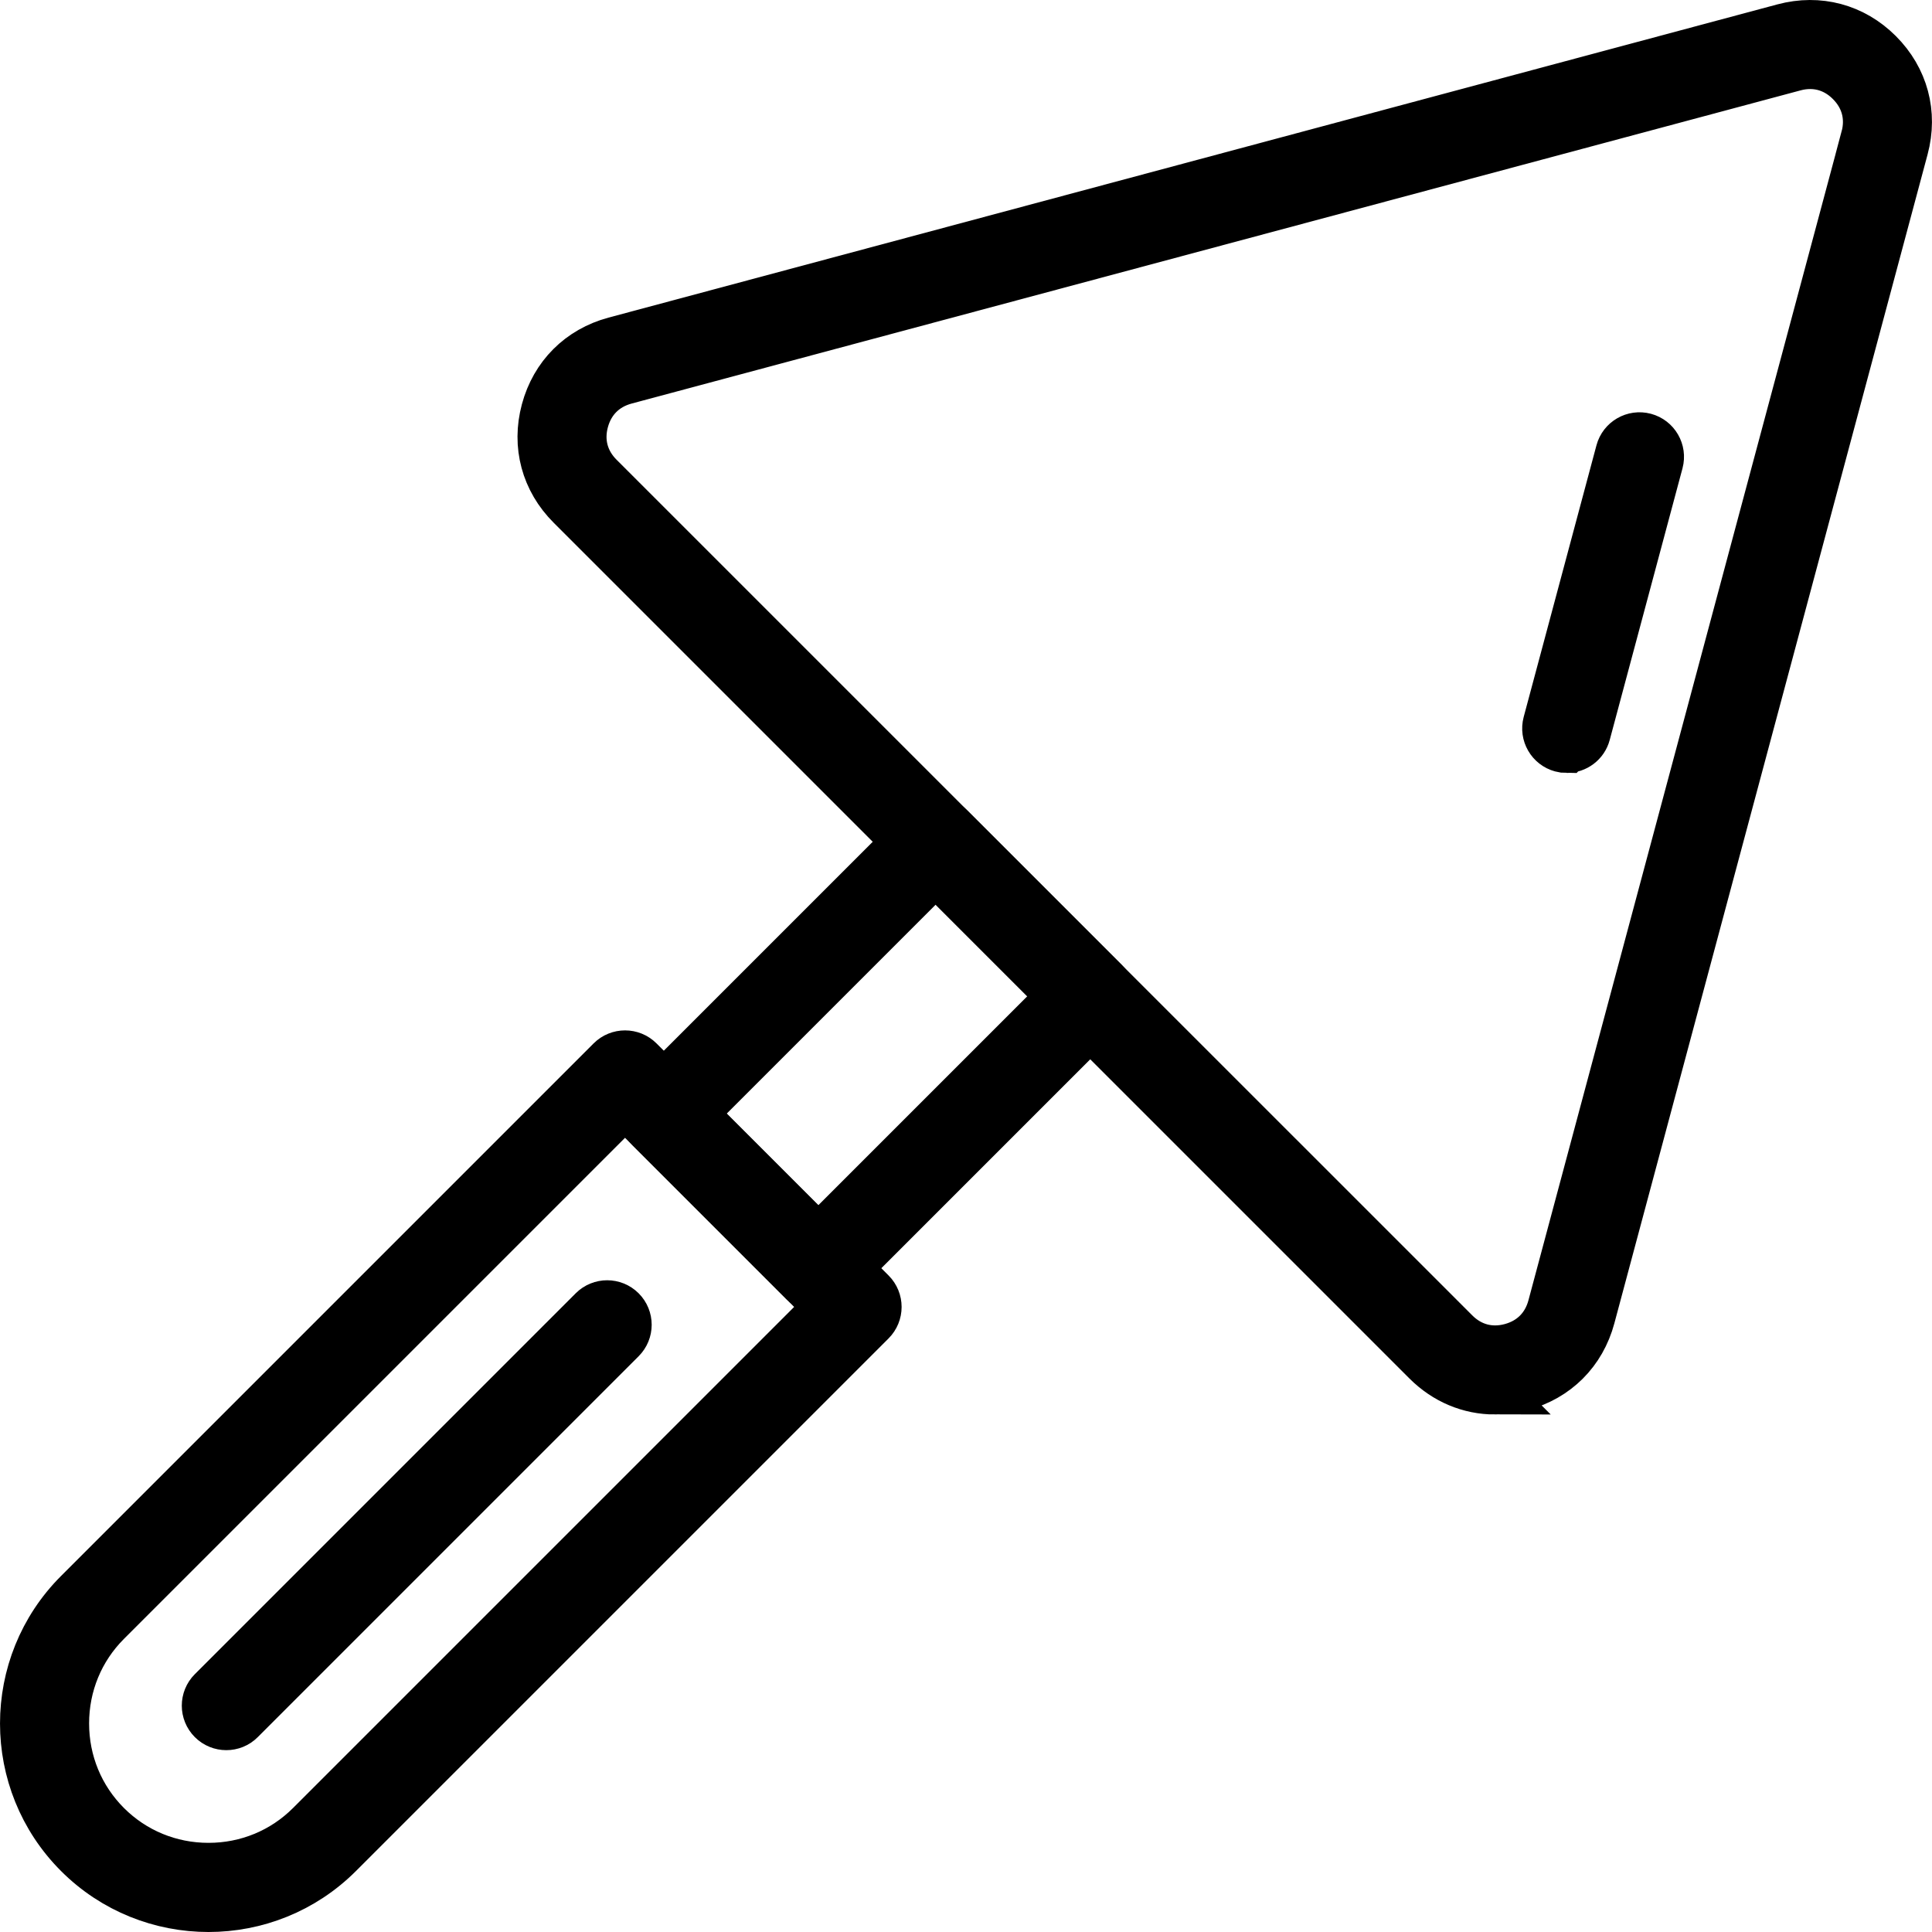
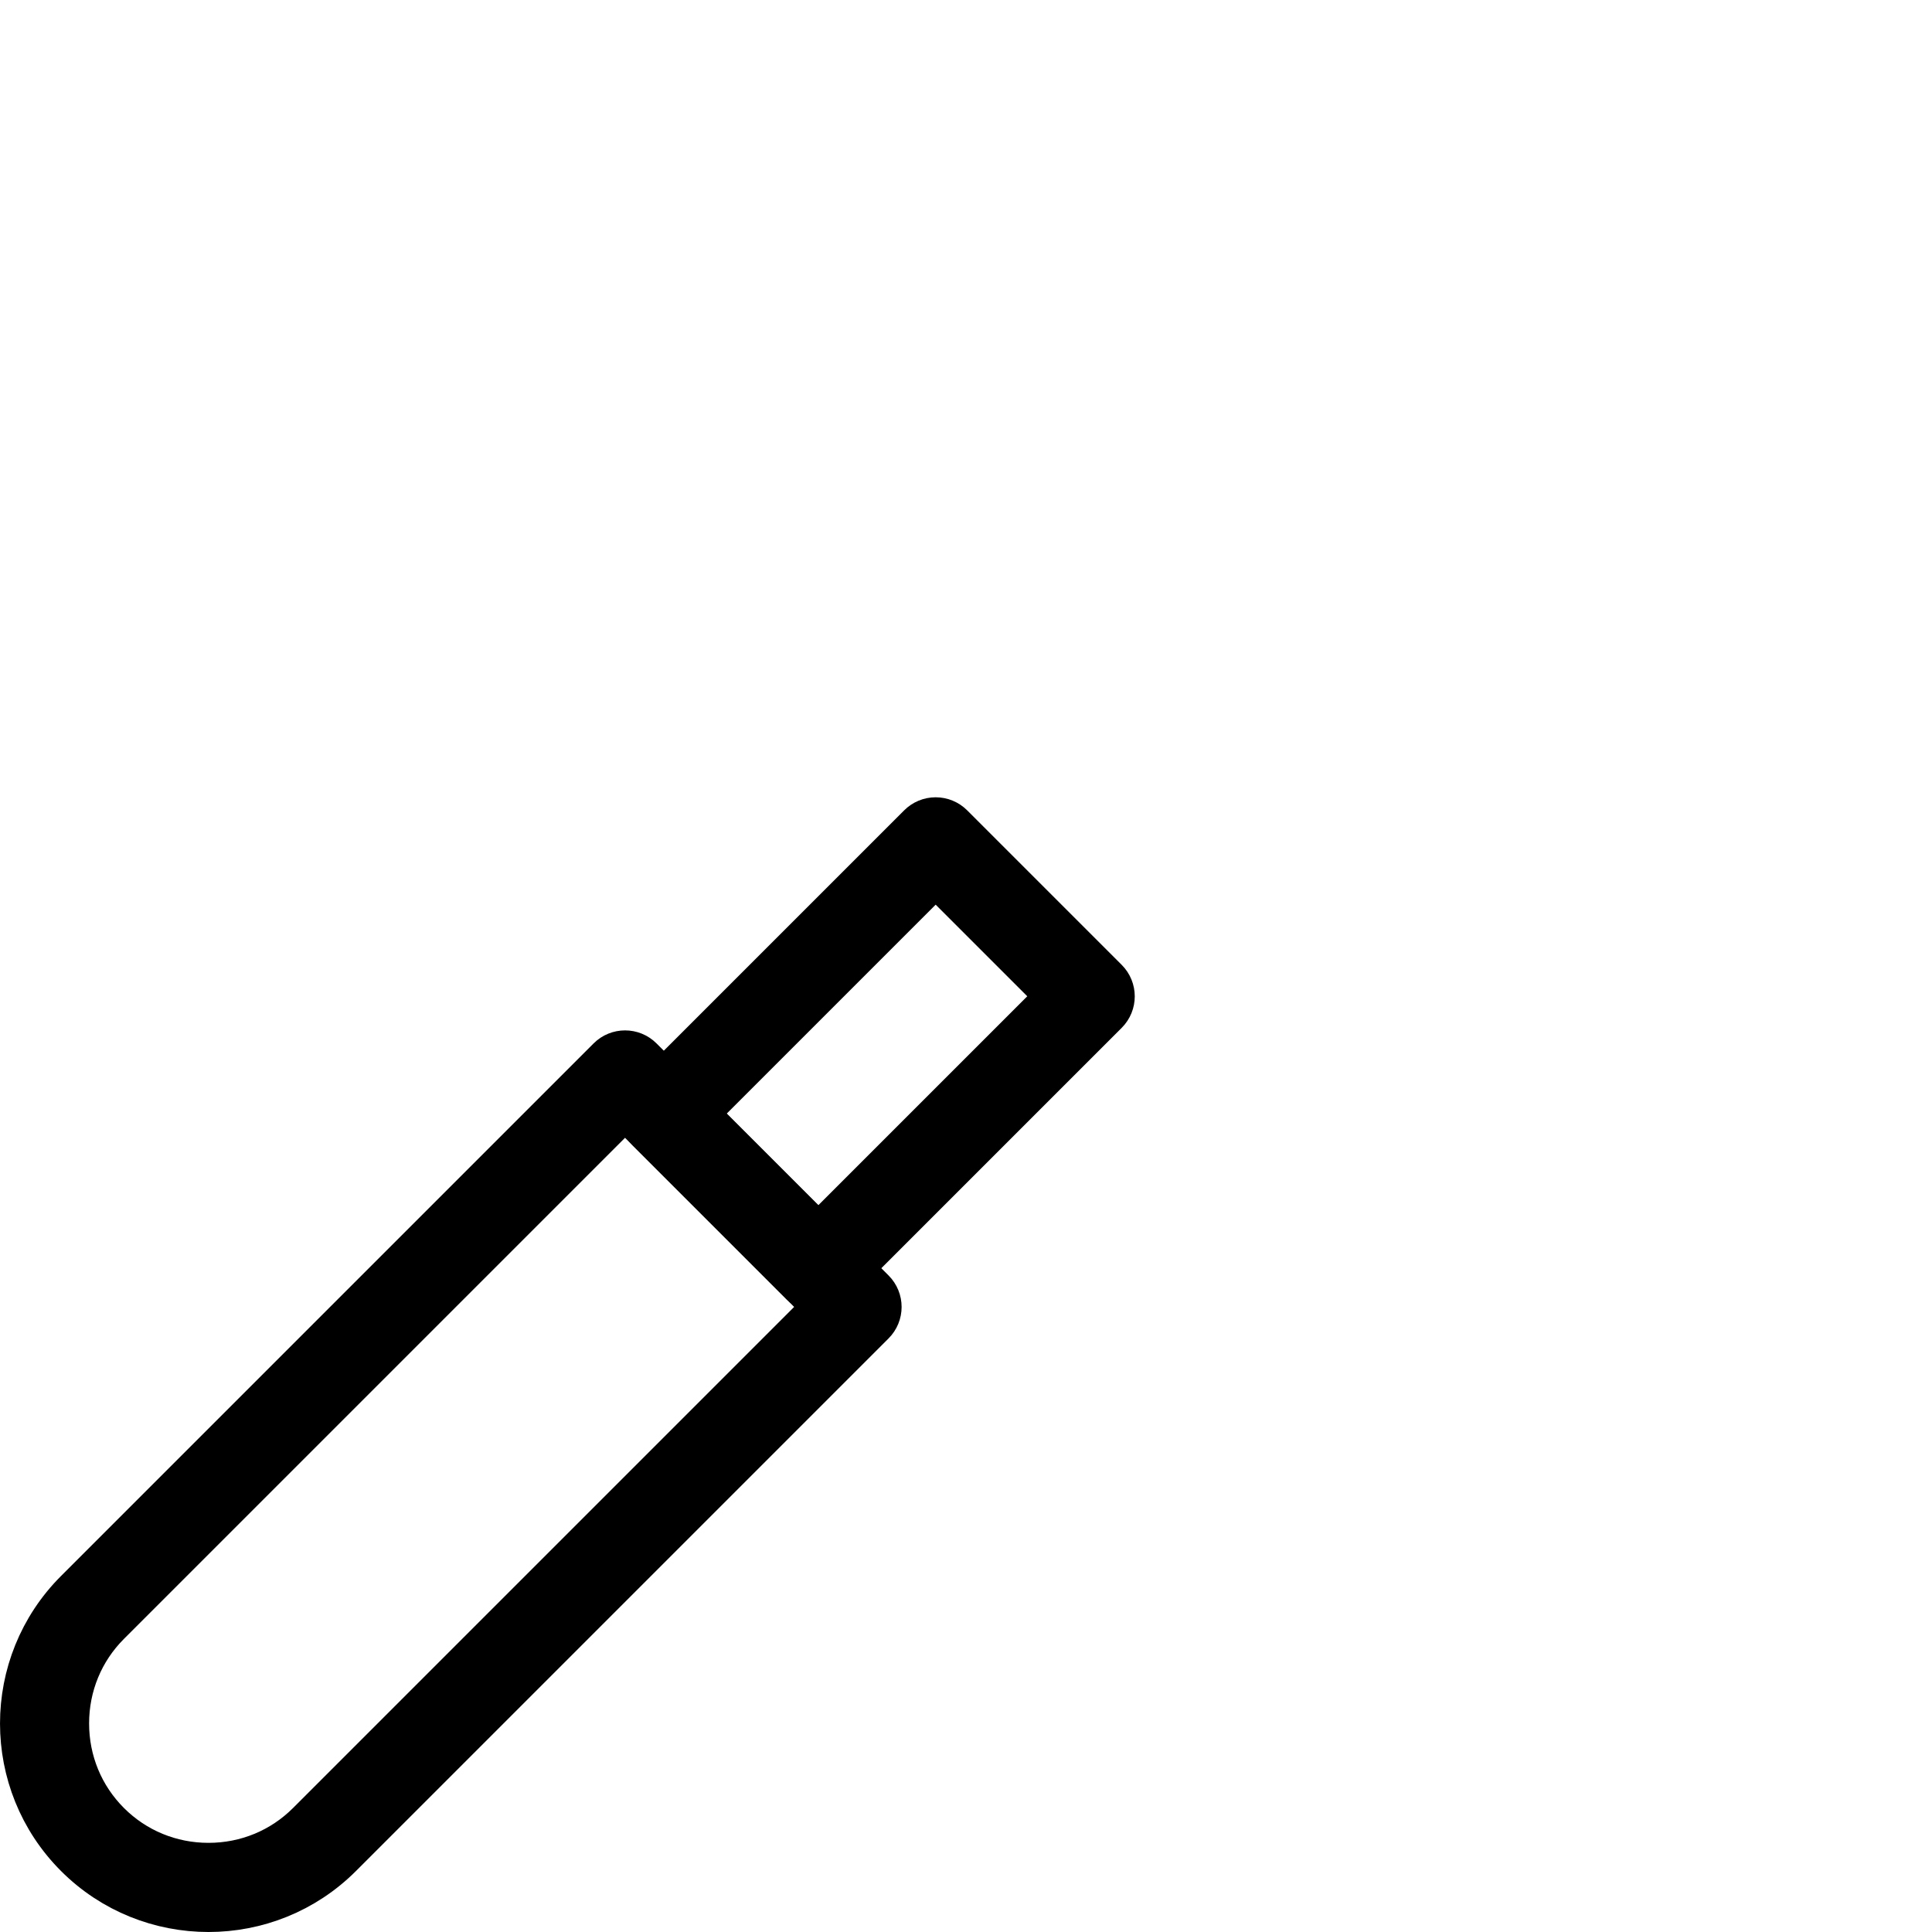
<svg xmlns="http://www.w3.org/2000/svg" viewBox="0 0 334.79 334.79">
  <defs>
    <style>.d{stroke:#000;stroke-miterlimit:10;stroke-width:8px;}</style>
  </defs>
  <g id="a" />
  <g id="b">
    <g id="c">
      <g>
-         <path class="d" d="M259.06,241.11c-4.46,0-8.68-1.75-12.01-5.08L98.76,87.74c-4.47-4.47-6.1-10.54-4.46-16.65,1.64-6.11,6.08-10.55,12.19-12.19L309.05,4.62c6.11-1.63,12.18-.01,16.65,4.46,4.47,4.47,6.1,10.54,4.46,16.65l-54.28,202.56c-1.64,6.11-6.08,10.55-12.19,12.19-1.56,.42-3.11,.62-4.64,.62ZM313.67,11.43c-.88,0-1.78,.12-2.7,.37L108.41,66.07c-3.53,.95-5.99,3.41-6.94,6.94-.95,3.53-.04,6.9,2.54,9.48L252.3,230.77c2.58,2.58,5.95,3.49,9.48,2.54,3.53-.95,5.99-3.41,6.94-6.94L322.99,23.82l3.59,.96-3.59-.96c.95-3.53,.04-6.9-2.54-9.48-1.91-1.92-4.26-2.91-6.78-2.91Z" />
        <g>
          <path class="d" d="M36.13,330.79c-8.23,0-16.47-3.13-22.73-9.4-12.53-12.53-12.53-32.93,0-45.46l92.29-92.29c1.45-1.45,3.8-1.45,5.25,0l40.21,40.21c1.45,1.45,1.45,3.8,0,5.25l-92.29,92.29c-6.27,6.27-14.5,9.4-22.73,9.4ZM108.31,191.51L18.65,281.17c-4.65,4.65-7.21,10.86-7.21,17.48s2.56,12.83,7.21,17.48,10.86,7.21,17.48,7.21,12.83-2.56,17.48-7.21l89.66-89.66-34.96-34.96Z" />
          <path class="d" d="M141.81,223.47c-.98,0-1.93-.39-2.63-1.09l-26.78-26.78c-.7-.7-1.09-1.64-1.09-2.62s.39-1.93,1.09-2.62l47.11-47.11c.7-.7,1.64-1.09,2.63-1.09s1.93,.39,2.63,1.09l26.78,26.78c1.45,1.45,1.45,3.8,0,5.25l-47.11,47.11c-.7,.7-1.64,1.09-2.63,1.09Zm-21.53-30.5l21.53,21.53,41.86-41.86-21.53-21.53-41.86,41.86Z" />
-           <path class="d" d="M39.22,299.28c-.95,0-1.9-.36-2.63-1.09-1.45-1.45-1.45-3.8,0-5.25l66-66c1.45-1.45,3.8-1.45,5.25,0,1.45,1.45,1.45,3.8,0,5.25l-66,66c-.72,.73-1.67,1.09-2.62,1.09Z" />
-           <path class="d" d="M271.49,129.95c-.32,0-.64-.04-.96-.13-1.98-.53-3.16-2.57-2.63-4.55l12.61-47.07c.53-1.98,2.57-3.16,4.55-2.63,1.98,.53,3.16,2.57,2.63,4.55l-12.61,47.07c-.44,1.66-1.94,2.75-3.58,2.75Z" />
        </g>
      </g>
    </g>
  </g>
</svg>